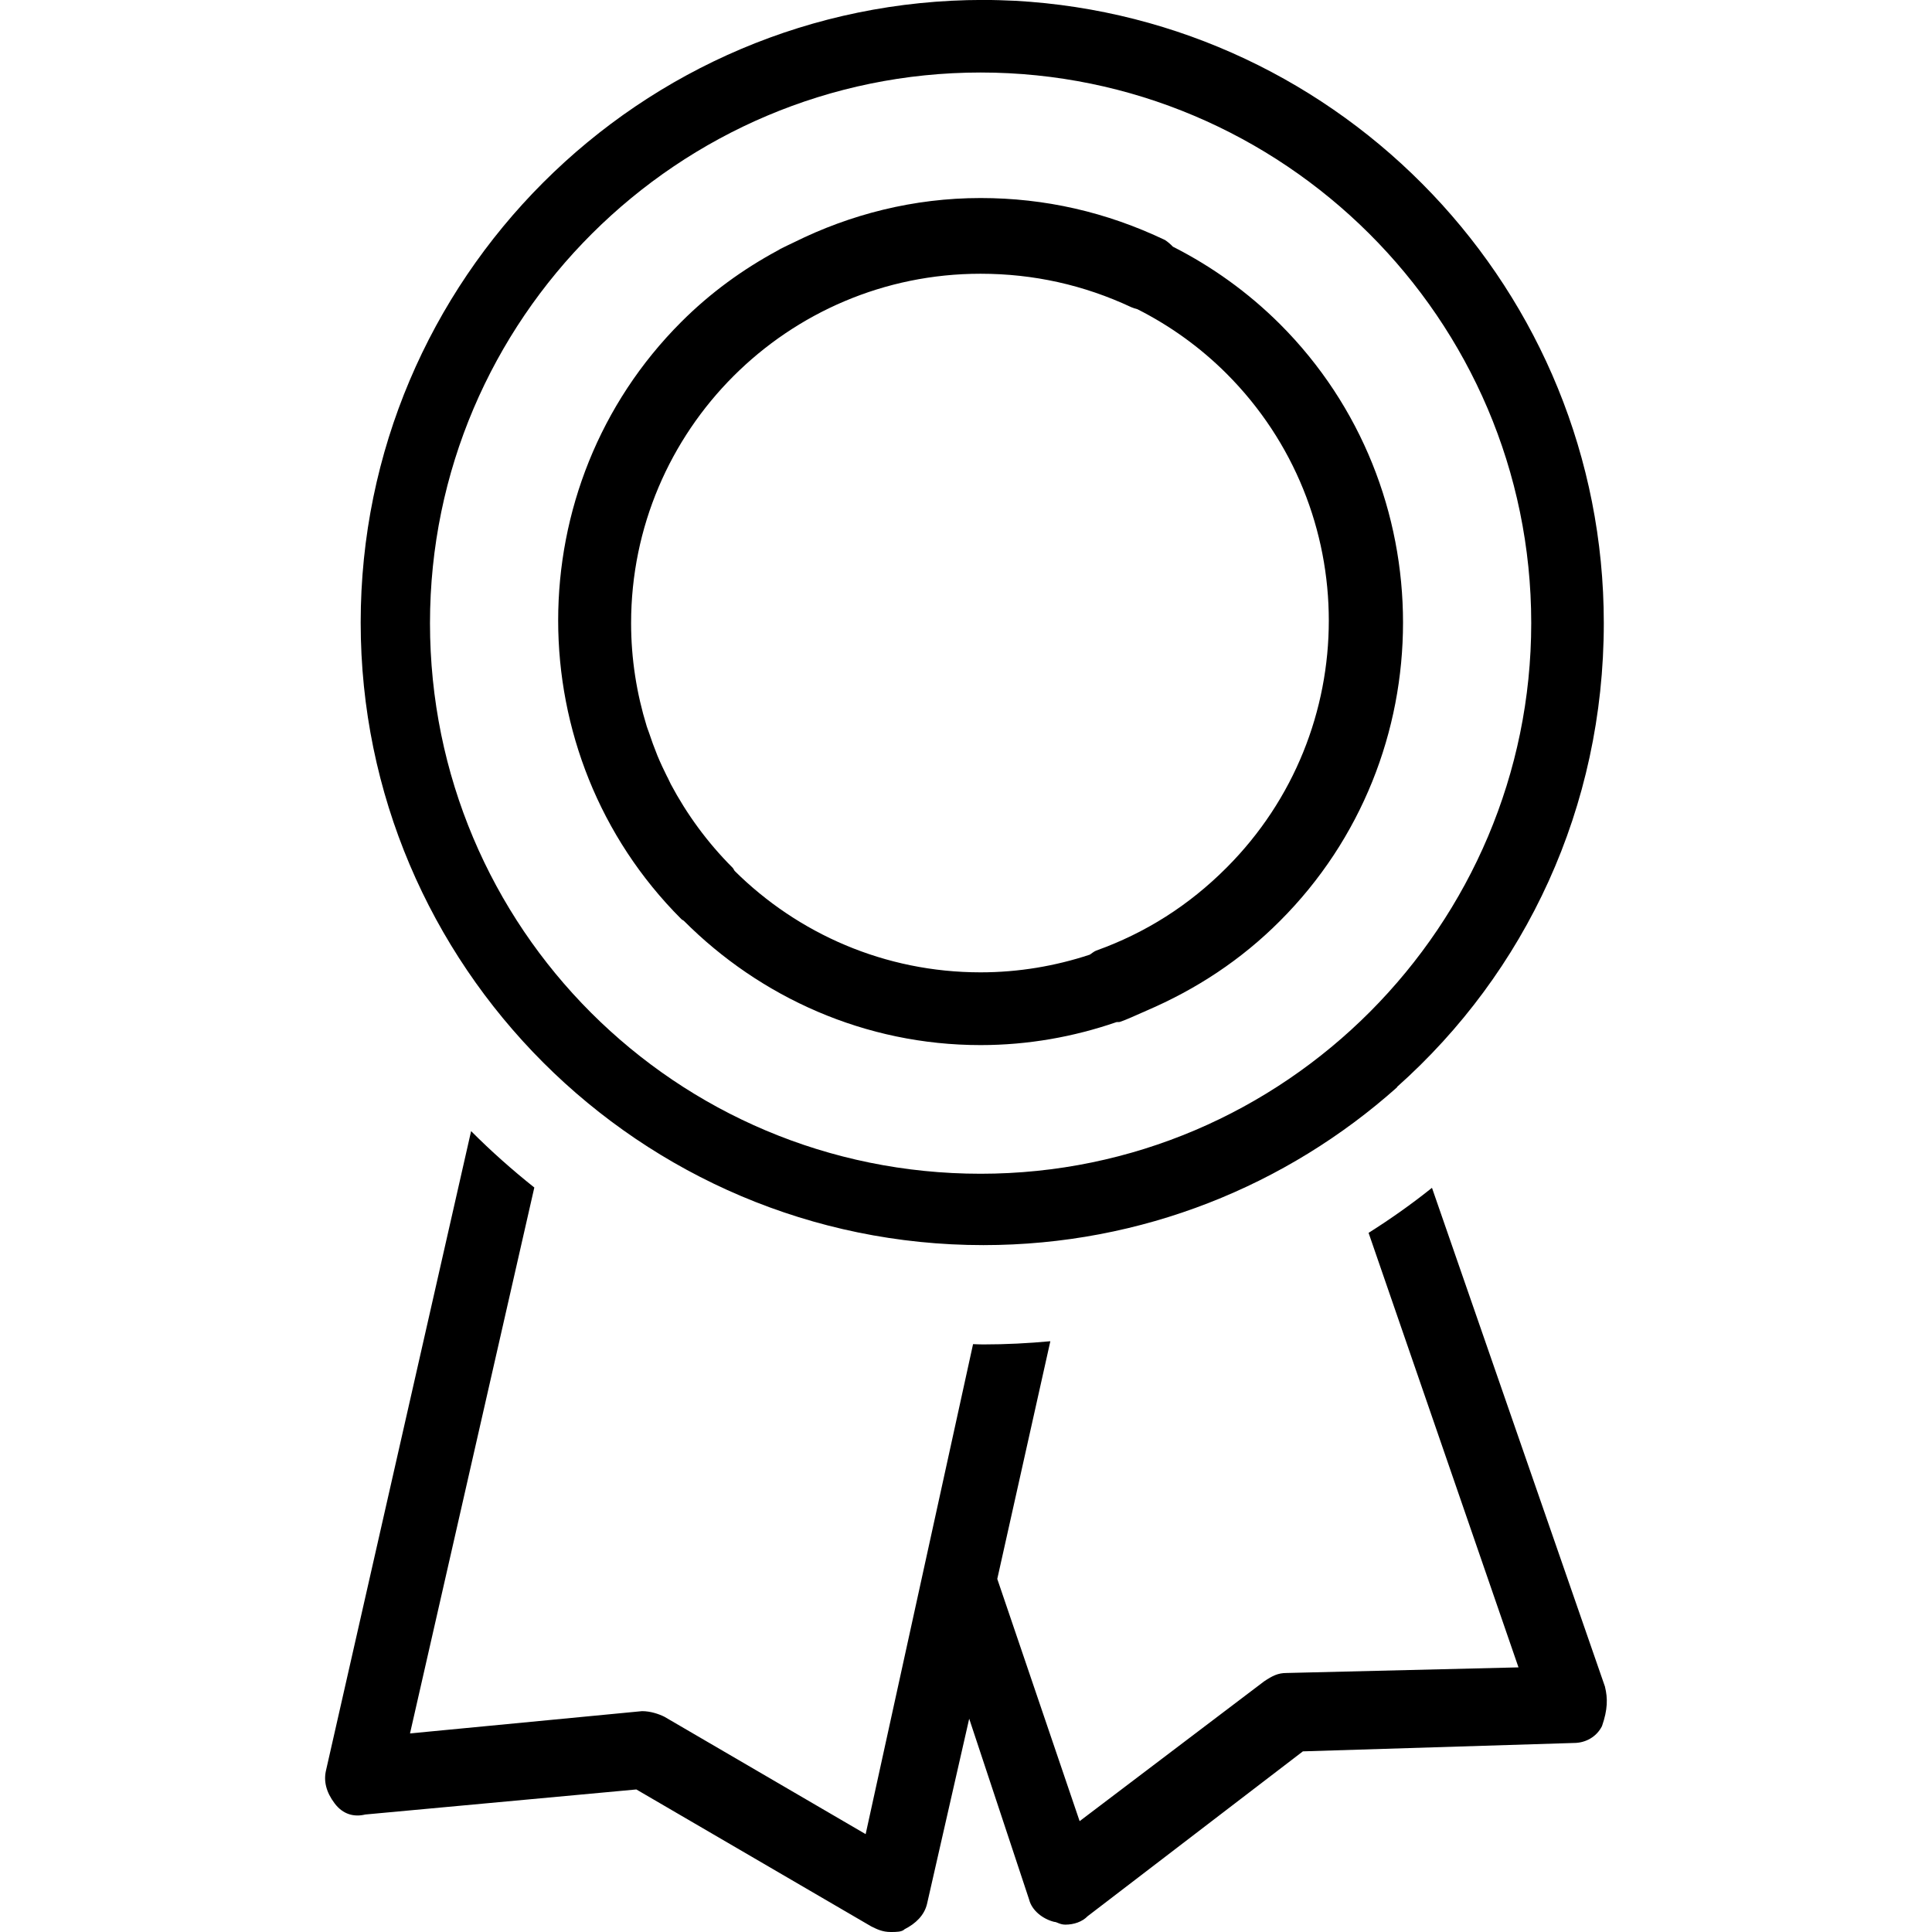
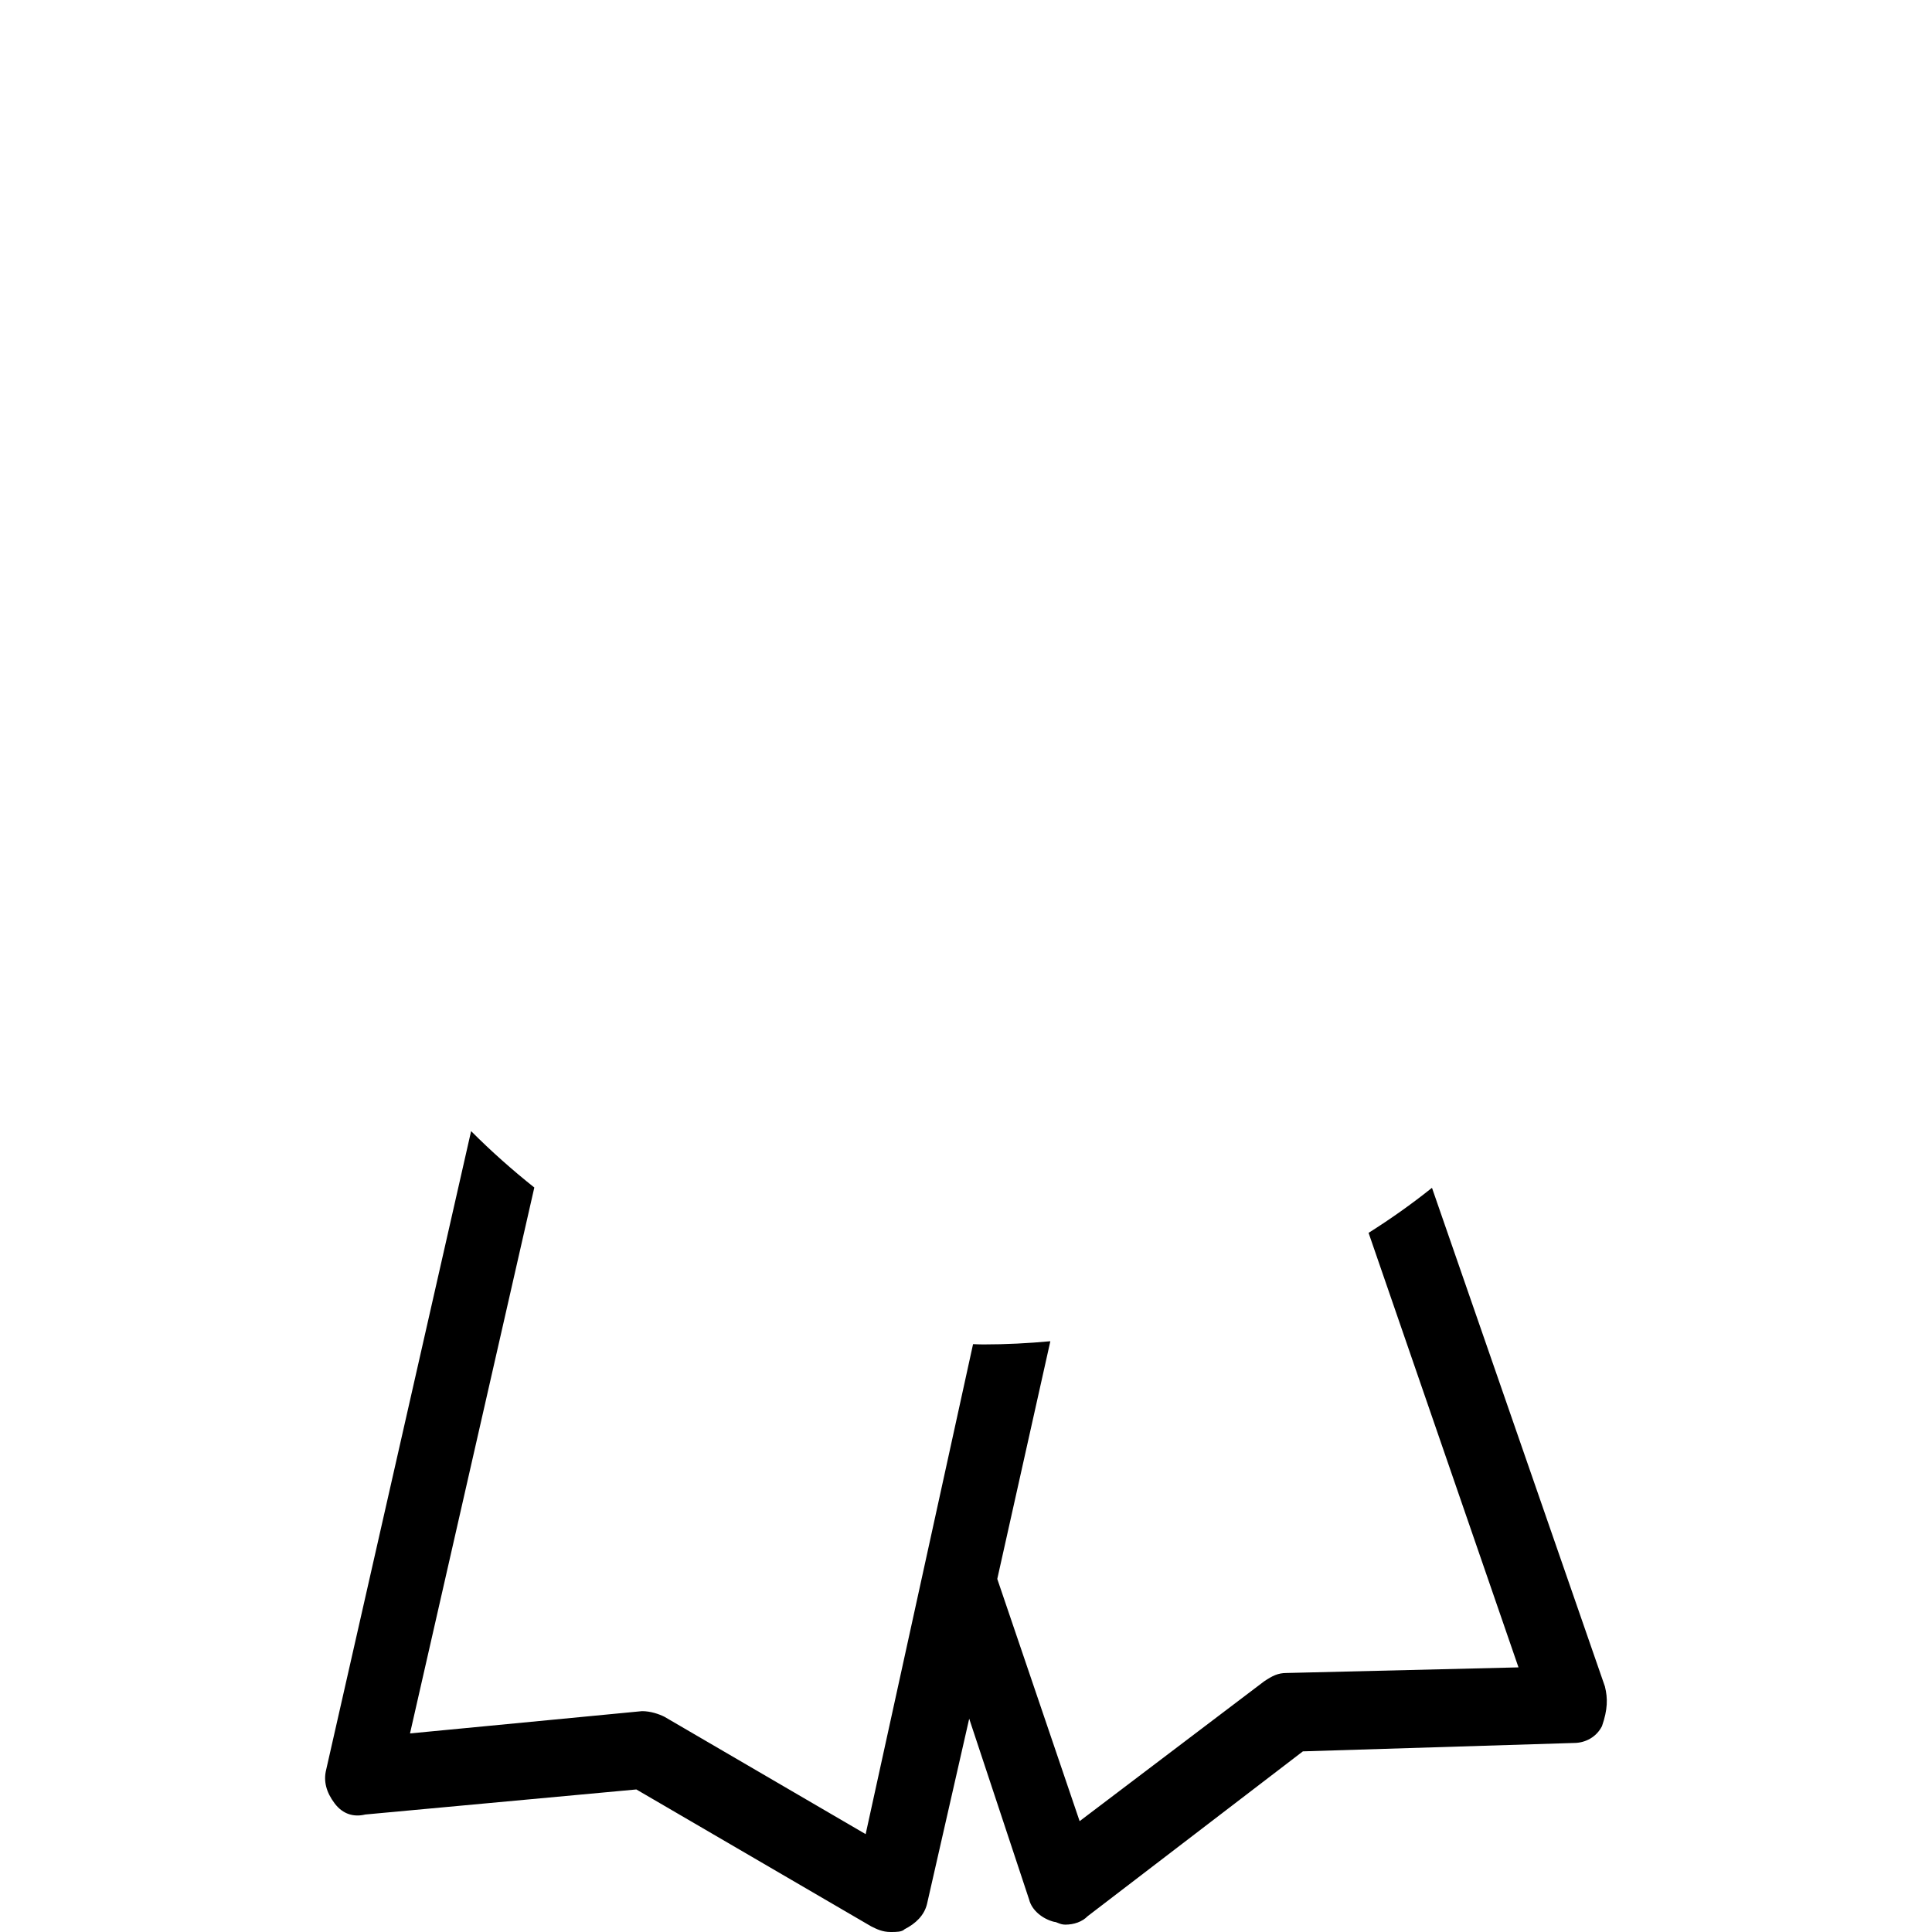
<svg xmlns="http://www.w3.org/2000/svg" version="1.1" width="32" height="32" viewBox="0 0 32 32">
  <title>medal</title>
-   <path d="M11.326 15.251c1.265 1.268 3.005 2.059 4.915 2.059 0.789 0 1.544-0.137 2.253-0.381 0.020-0.003 0.037 0.002 0.055-0.003 0.127-0.044 0.244-0.101 0.365-0.153 0.024-0.009 0.047-0.020 0.070-0.031 0.832-0.356 1.575-0.845 2.216-1.488 2.718-2.716 2.718-7.169 0-9.886-0.533-0.531-1.132-0.957-1.773-1.282-0.038-0.040-0.082-0.078-0.13-0.11-0.972-0.464-1.991-0.696-3.055-0.696-1.109 0-2.158 0.27-3.092 0.734-0.075 0.037-0.15 0.070-0.223 0.108-0.015 0.008-0.031 0.017-0.044 0.026-0.575 0.31-1.116 0.7-1.601 1.186-2.716 2.716-2.716 7.168 0 9.886 0.012 0.014 0.031 0.020 0.044 0.031zM11.053 12.871c-0.058-0.116-0.113-0.233-0.163-0.353-0.053-0.131-0.102-0.265-0.147-0.401-0.011-0.031-0.023-0.059-0.032-0.090-0.166-0.54-0.258-1.112-0.258-1.706 0-3.194 2.593-5.787 5.787-5.787 0.879 0 1.712 0.186 2.5 0.555 0.032 0.014 0.066 0.023 0.098 0.032 0.533 0.269 1.033 0.624 1.477 1.067 2.259 2.259 2.259 5.924 0 8.184-0.621 0.623-1.341 1.080-2.159 1.373-0.041 0.017-0.070 0.044-0.105 0.067-0.569 0.188-1.177 0.293-1.81 0.293-1.587 0-3.025-0.641-4.072-1.679-0.014-0.018-0.020-0.040-0.037-0.056-0.418-0.418-0.758-0.887-1.022-1.383-0.018-0.040-0.037-0.079-0.056-0.117z" />
-   <path d="M16.288 20.623c2.629 0 5.030-0.989 6.852-2.614l-0.002-0.005c2.13-1.897 3.426-4.629 3.426-7.684 0-5.501-4.323-10.009-9.752-10.307-0.174-0.008-0.349-0.014-0.526-0.014-5.686 0-10.312 4.625-10.312 10.312s4.627 10.312 10.313 10.312zM16.242 1.201c4.999 0 9.12 4.073 9.12 9.12 0 4.998-4.073 9.12-9.12 9.12s-9.12-4.073-9.12-9.12 4.119-9.12 9.12-9.12z" />
  <path d="M26.585 27.941l-2.867-8.267c-0.336 0.269-0.687 0.517-1.050 0.746l2.483 7.197-3.843 0.093c-0.14 0-0.232 0.046-0.371 0.139l-3.055 2.315-1.364-4.012 0.879-3.937c-0.366 0.034-0.736 0.053-1.111 0.053-0.056 0-0.113-0.003-0.169-0.005l-1.779 8.116-3.333-1.944c-0.093-0.046-0.23-0.093-0.371-0.093l-3.843 0.369 2.059-9.042c-0.366-0.291-0.717-0.603-1.047-0.934l-2.401 10.579c-0.046 0.185 0 0.369 0.14 0.555 0.139 0.185 0.324 0.23 0.508 0.185l4.49-0.415 3.89 2.268c0.093 0.046 0.185 0.093 0.323 0.093 0.093 0 0.185 0 0.23-0.046 0.186-0.095 0.325-0.23 0.371-0.417l0.699-3.070 0.992 2.994c0.046 0.185 0.23 0.325 0.415 0.371 0.046 0 0.093 0.046 0.186 0.046 0.139 0 0.278-0.046 0.369-0.14l3.565-2.73 4.49-0.139c0.185 0 0.371-0.095 0.464-0.279 0.096-0.276 0.096-0.462 0.050-0.649z" />
</svg>